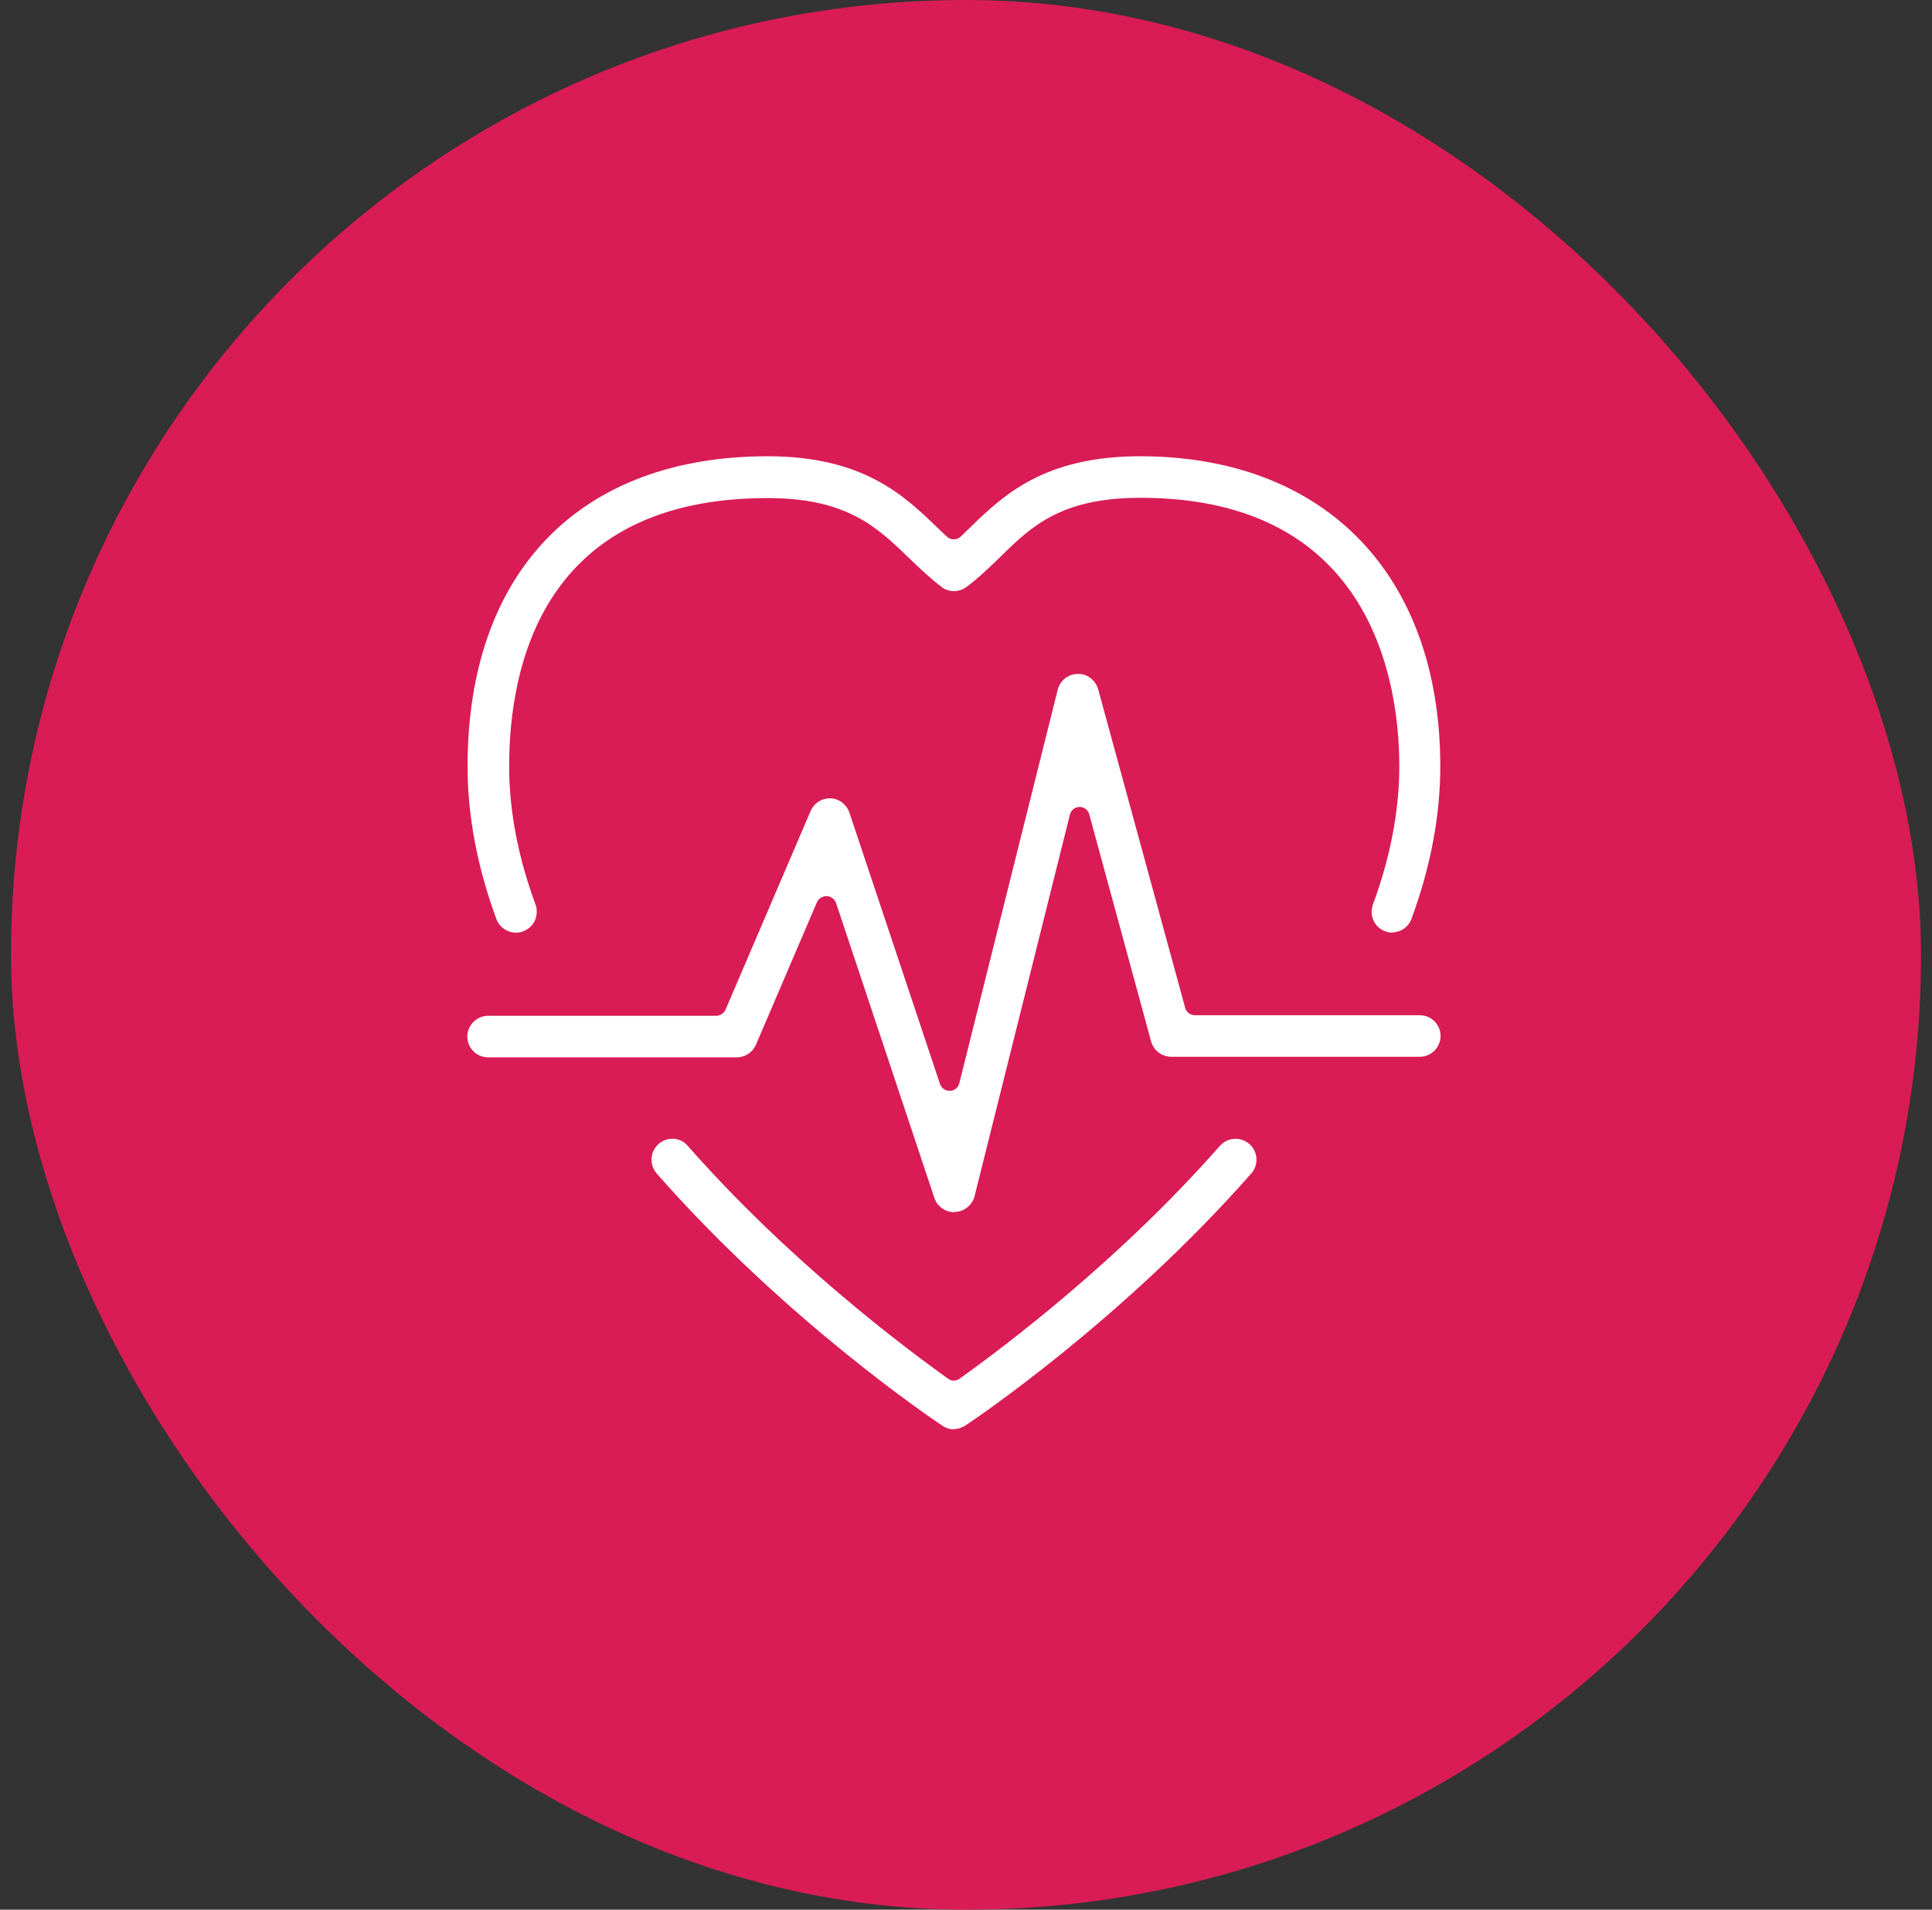
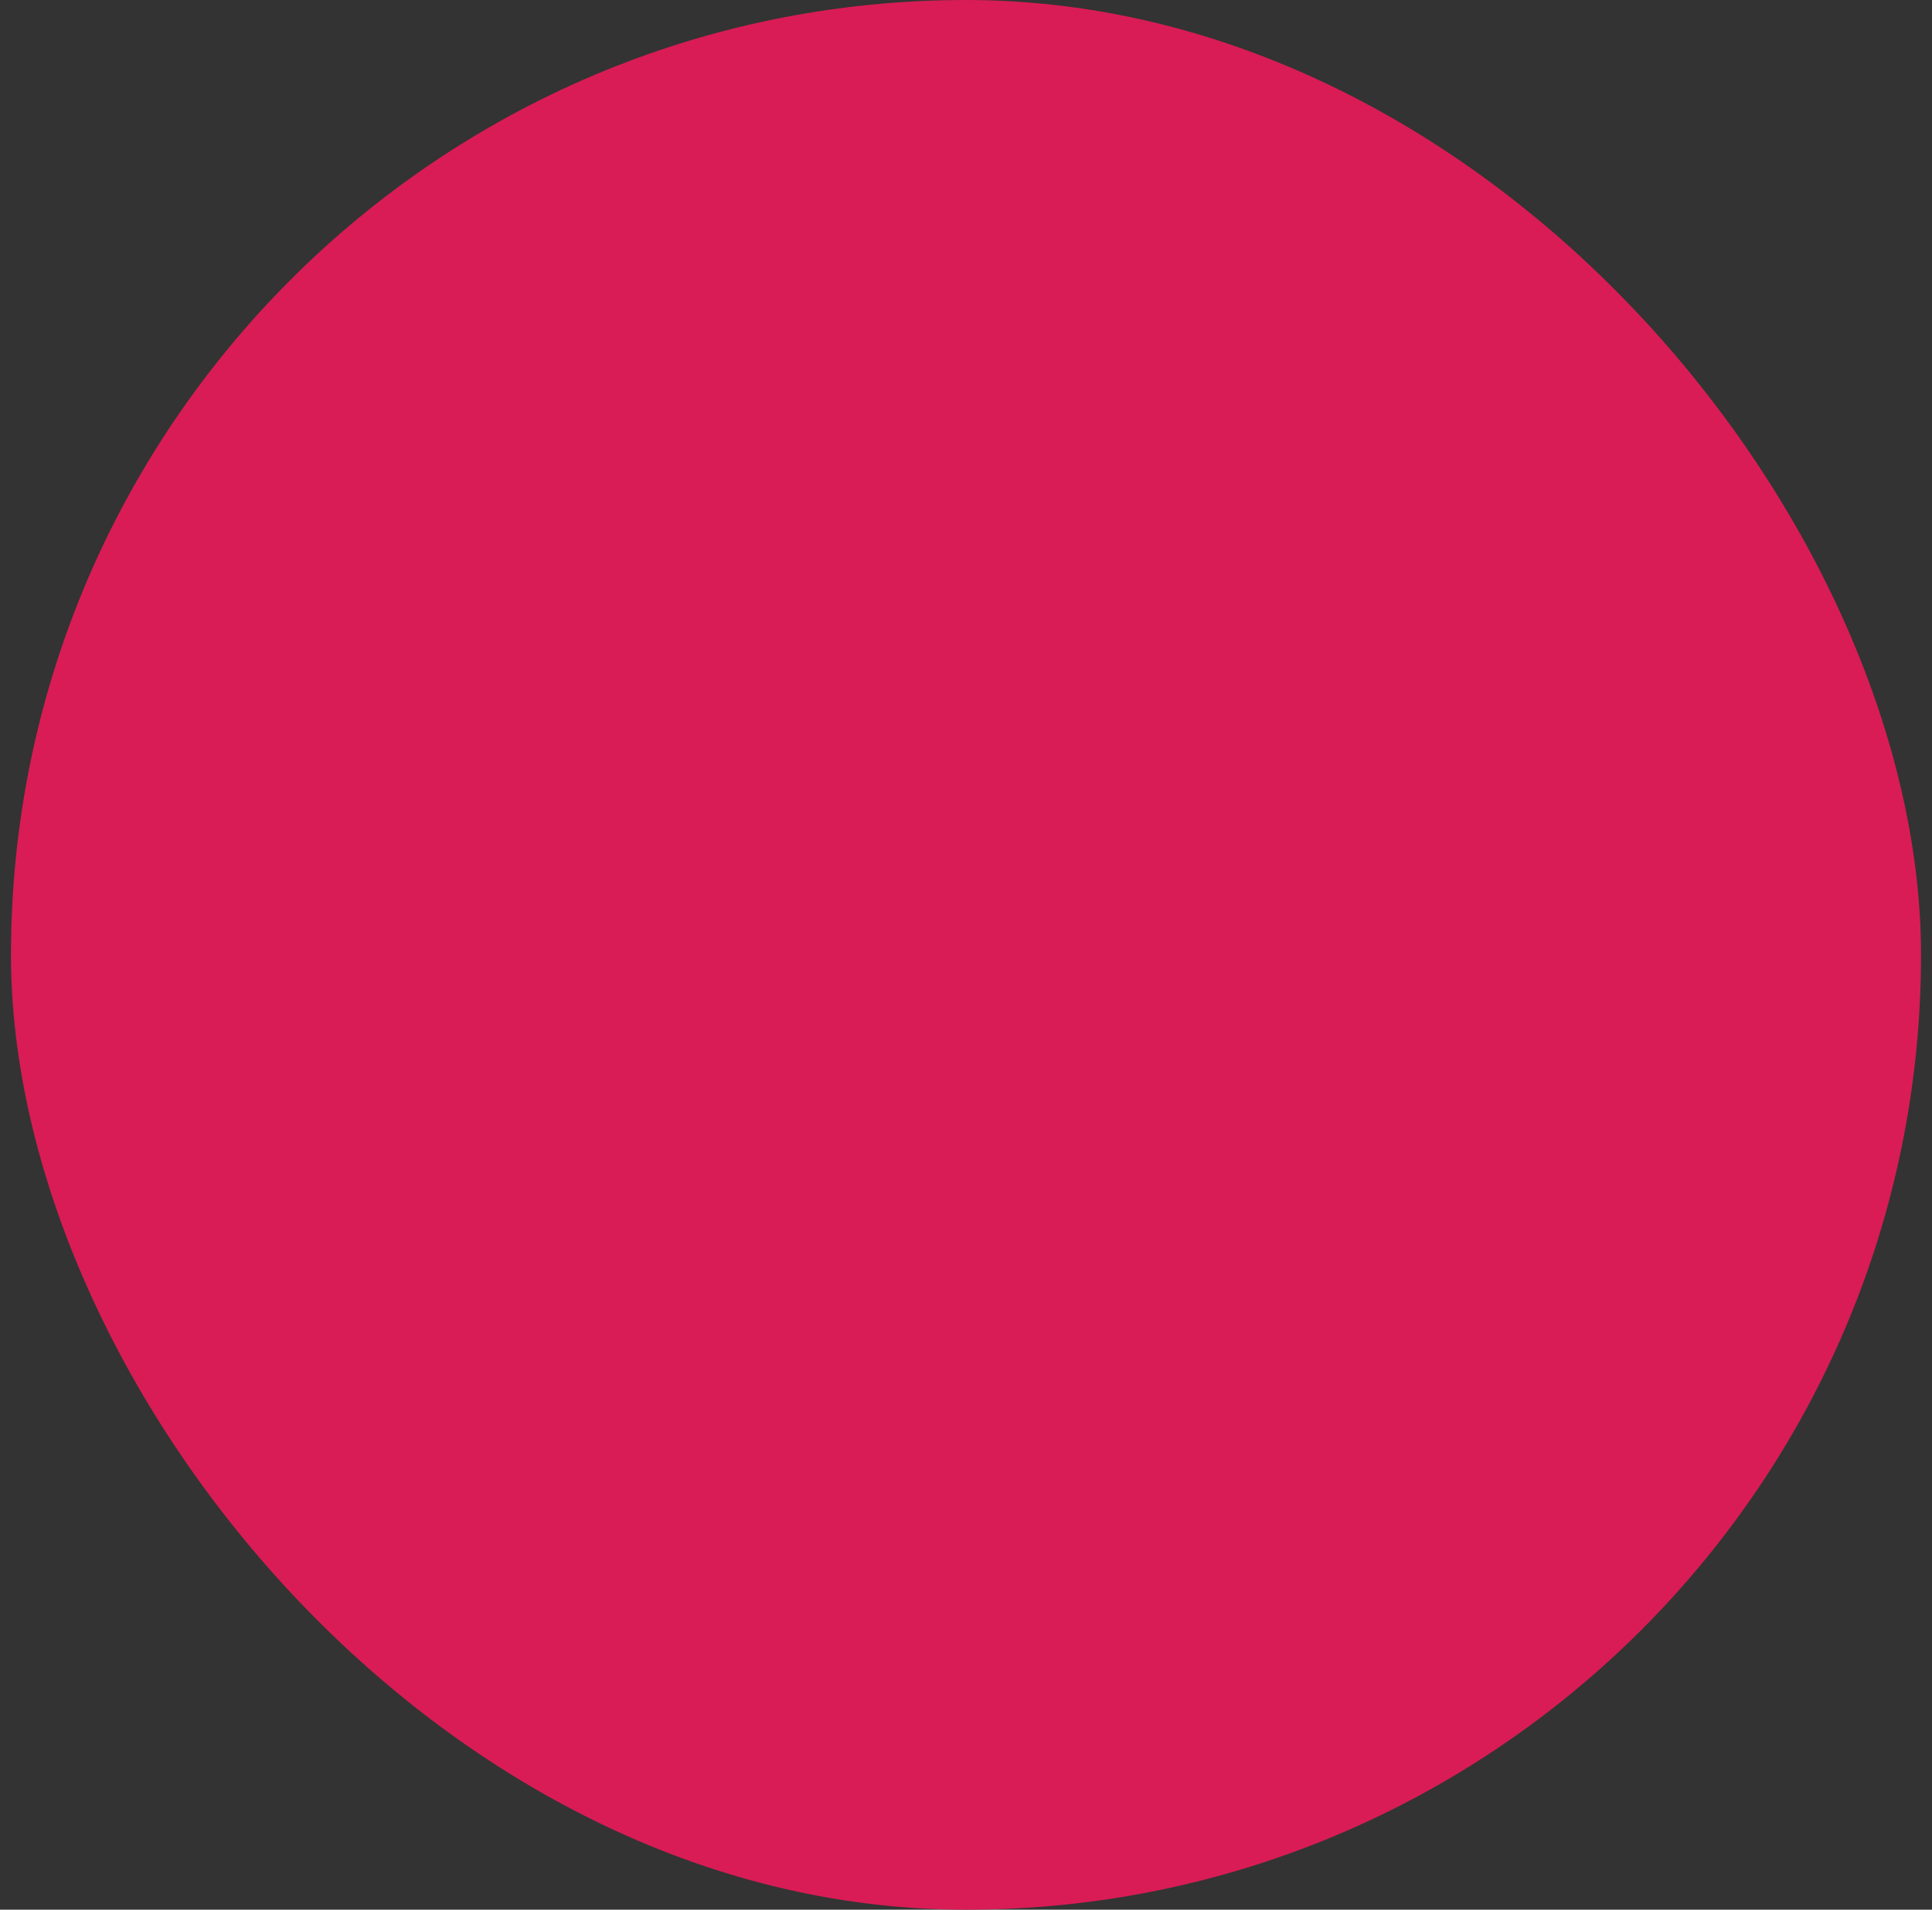
<svg xmlns="http://www.w3.org/2000/svg" width="88" height="87" viewBox="0 0 88 87" fill="none">
  <rect x="0" y="0" width="88" height="87" fill="#333333" stroke="none" />
  <rect x="0.5" width="87" height="87" rx="43.5" fill="#D91C55" />
-   <path d="M63.42 42.49C63.307 42.49 63.193 42.465 63.092 42.427C62.852 42.339 62.663 42.162 62.562 41.935C62.461 41.708 62.449 41.443 62.537 41.203C63.332 39.045 63.736 36.925 63.736 34.906C63.736 31.234 62.587 22.678 51.95 22.678C48.315 22.678 46.965 23.991 45.539 25.392L45.514 25.417C45.059 25.858 44.593 26.313 44.037 26.729C43.873 26.855 43.671 26.931 43.457 26.931C43.242 26.931 43.041 26.868 42.876 26.729C42.334 26.313 41.854 25.858 41.4 25.417C39.936 24.003 38.561 22.691 34.964 22.691C24.718 22.691 23.191 30.351 23.191 34.919C23.191 36.925 23.595 39.045 24.39 41.203C24.478 41.443 24.465 41.695 24.364 41.935C24.263 42.162 24.061 42.339 23.834 42.427C23.733 42.465 23.62 42.49 23.506 42.49C23.102 42.49 22.749 42.238 22.61 41.872C21.739 39.5 21.298 37.165 21.298 34.932C21.285 26.073 26.396 20.786 34.964 20.786C39.331 20.786 41.198 22.59 42.7 24.041C42.839 24.18 42.99 24.319 43.129 24.445C43.217 24.534 43.331 24.571 43.444 24.571C43.558 24.571 43.671 24.534 43.76 24.445C43.899 24.306 44.05 24.168 44.189 24.029C45.678 22.59 47.533 20.786 51.924 20.786C60.366 20.786 65.603 26.199 65.603 34.919C65.603 37.153 65.162 39.5 64.291 41.859C64.152 42.238 63.799 42.478 63.395 42.478L63.42 42.49Z" fill="white" />
-   <path d="M43.458 65.117C43.269 65.117 43.092 65.066 42.928 64.953C42.638 64.763 35.849 60.22 29.918 53.469C29.754 53.28 29.665 53.04 29.678 52.775C29.691 52.523 29.804 52.296 29.993 52.119C30.17 51.968 30.385 51.879 30.624 51.879C30.902 51.879 31.154 51.993 31.331 52.207C35.924 57.431 41.149 61.356 43.18 62.807C43.256 62.87 43.357 62.896 43.445 62.896C43.534 62.896 43.635 62.87 43.71 62.807C45.742 61.356 50.966 57.431 55.56 52.207C55.736 52.005 56.001 51.879 56.279 51.879C56.506 51.879 56.733 51.968 56.91 52.119C57.301 52.46 57.339 53.065 56.998 53.456C51.067 60.195 44.266 64.751 43.975 64.94C43.824 65.041 43.635 65.104 43.445 65.104L43.458 65.117Z" fill="white" />
-   <path d="M43.457 55.223C43.053 55.223 42.688 54.958 42.561 54.58L38.082 41.14C38.019 40.964 37.855 40.837 37.665 40.825C37.665 40.825 37.653 40.825 37.64 40.825C37.451 40.825 37.287 40.938 37.211 41.102L34.435 47.589C34.283 47.942 33.943 48.169 33.564 48.169H22.232C21.702 48.169 21.286 47.74 21.286 47.223C21.286 46.705 21.715 46.276 22.232 46.276H32.617C32.807 46.276 32.971 46.163 33.047 45.999L36.921 36.951C37.072 36.597 37.413 36.37 37.791 36.37H37.829C38.22 36.383 38.561 36.648 38.687 37.014L42.814 49.38C42.877 49.57 43.053 49.696 43.255 49.696C43.255 49.696 43.255 49.696 43.268 49.696C43.47 49.696 43.647 49.545 43.697 49.343L48.177 31.424C48.278 31.007 48.656 30.704 49.085 30.704H49.148C49.54 30.704 49.906 31.007 50.019 31.398L53.982 45.91C54.032 46.112 54.221 46.251 54.436 46.251H64.67C65.2 46.251 65.616 46.68 65.616 47.197C65.616 47.715 65.187 48.144 64.67 48.144H53.351C52.922 48.144 52.543 47.854 52.429 47.437L49.615 37.102C49.565 36.9 49.376 36.761 49.174 36.761C48.959 36.761 48.782 36.913 48.732 37.115L44.391 54.491C44.29 54.895 43.924 55.198 43.508 55.211H43.47L43.457 55.223Z" fill="white" />
</svg>